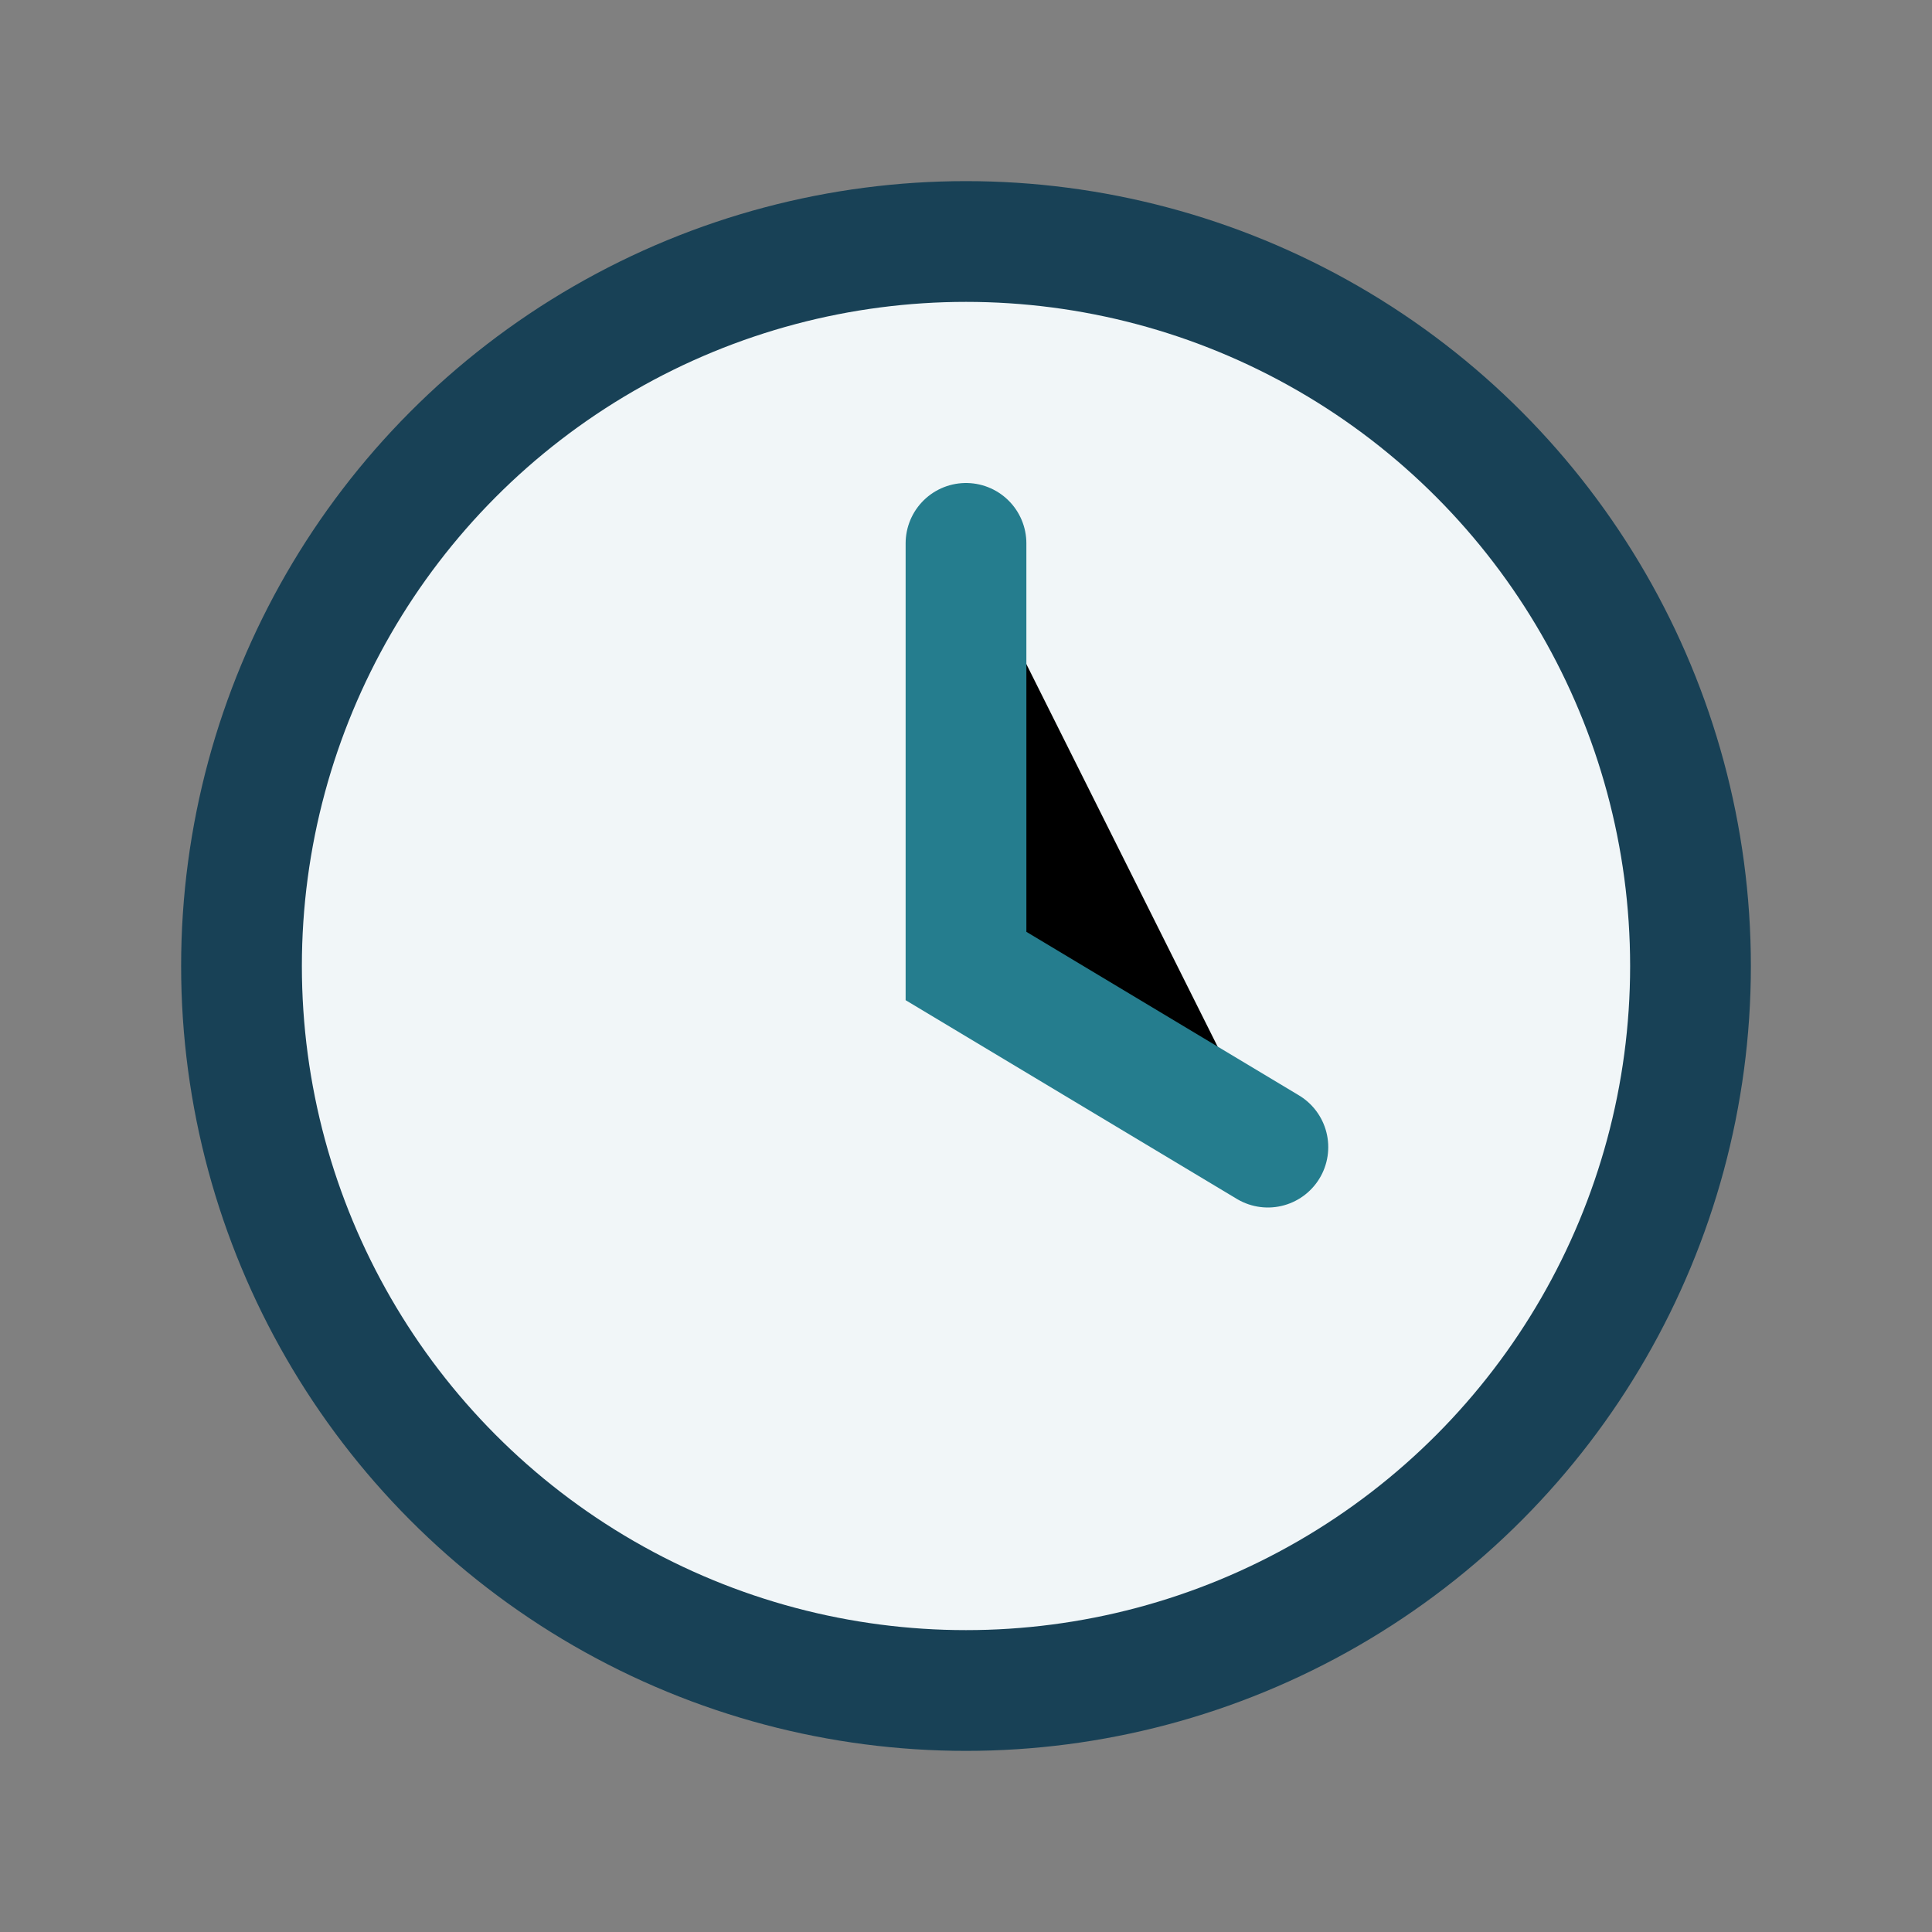
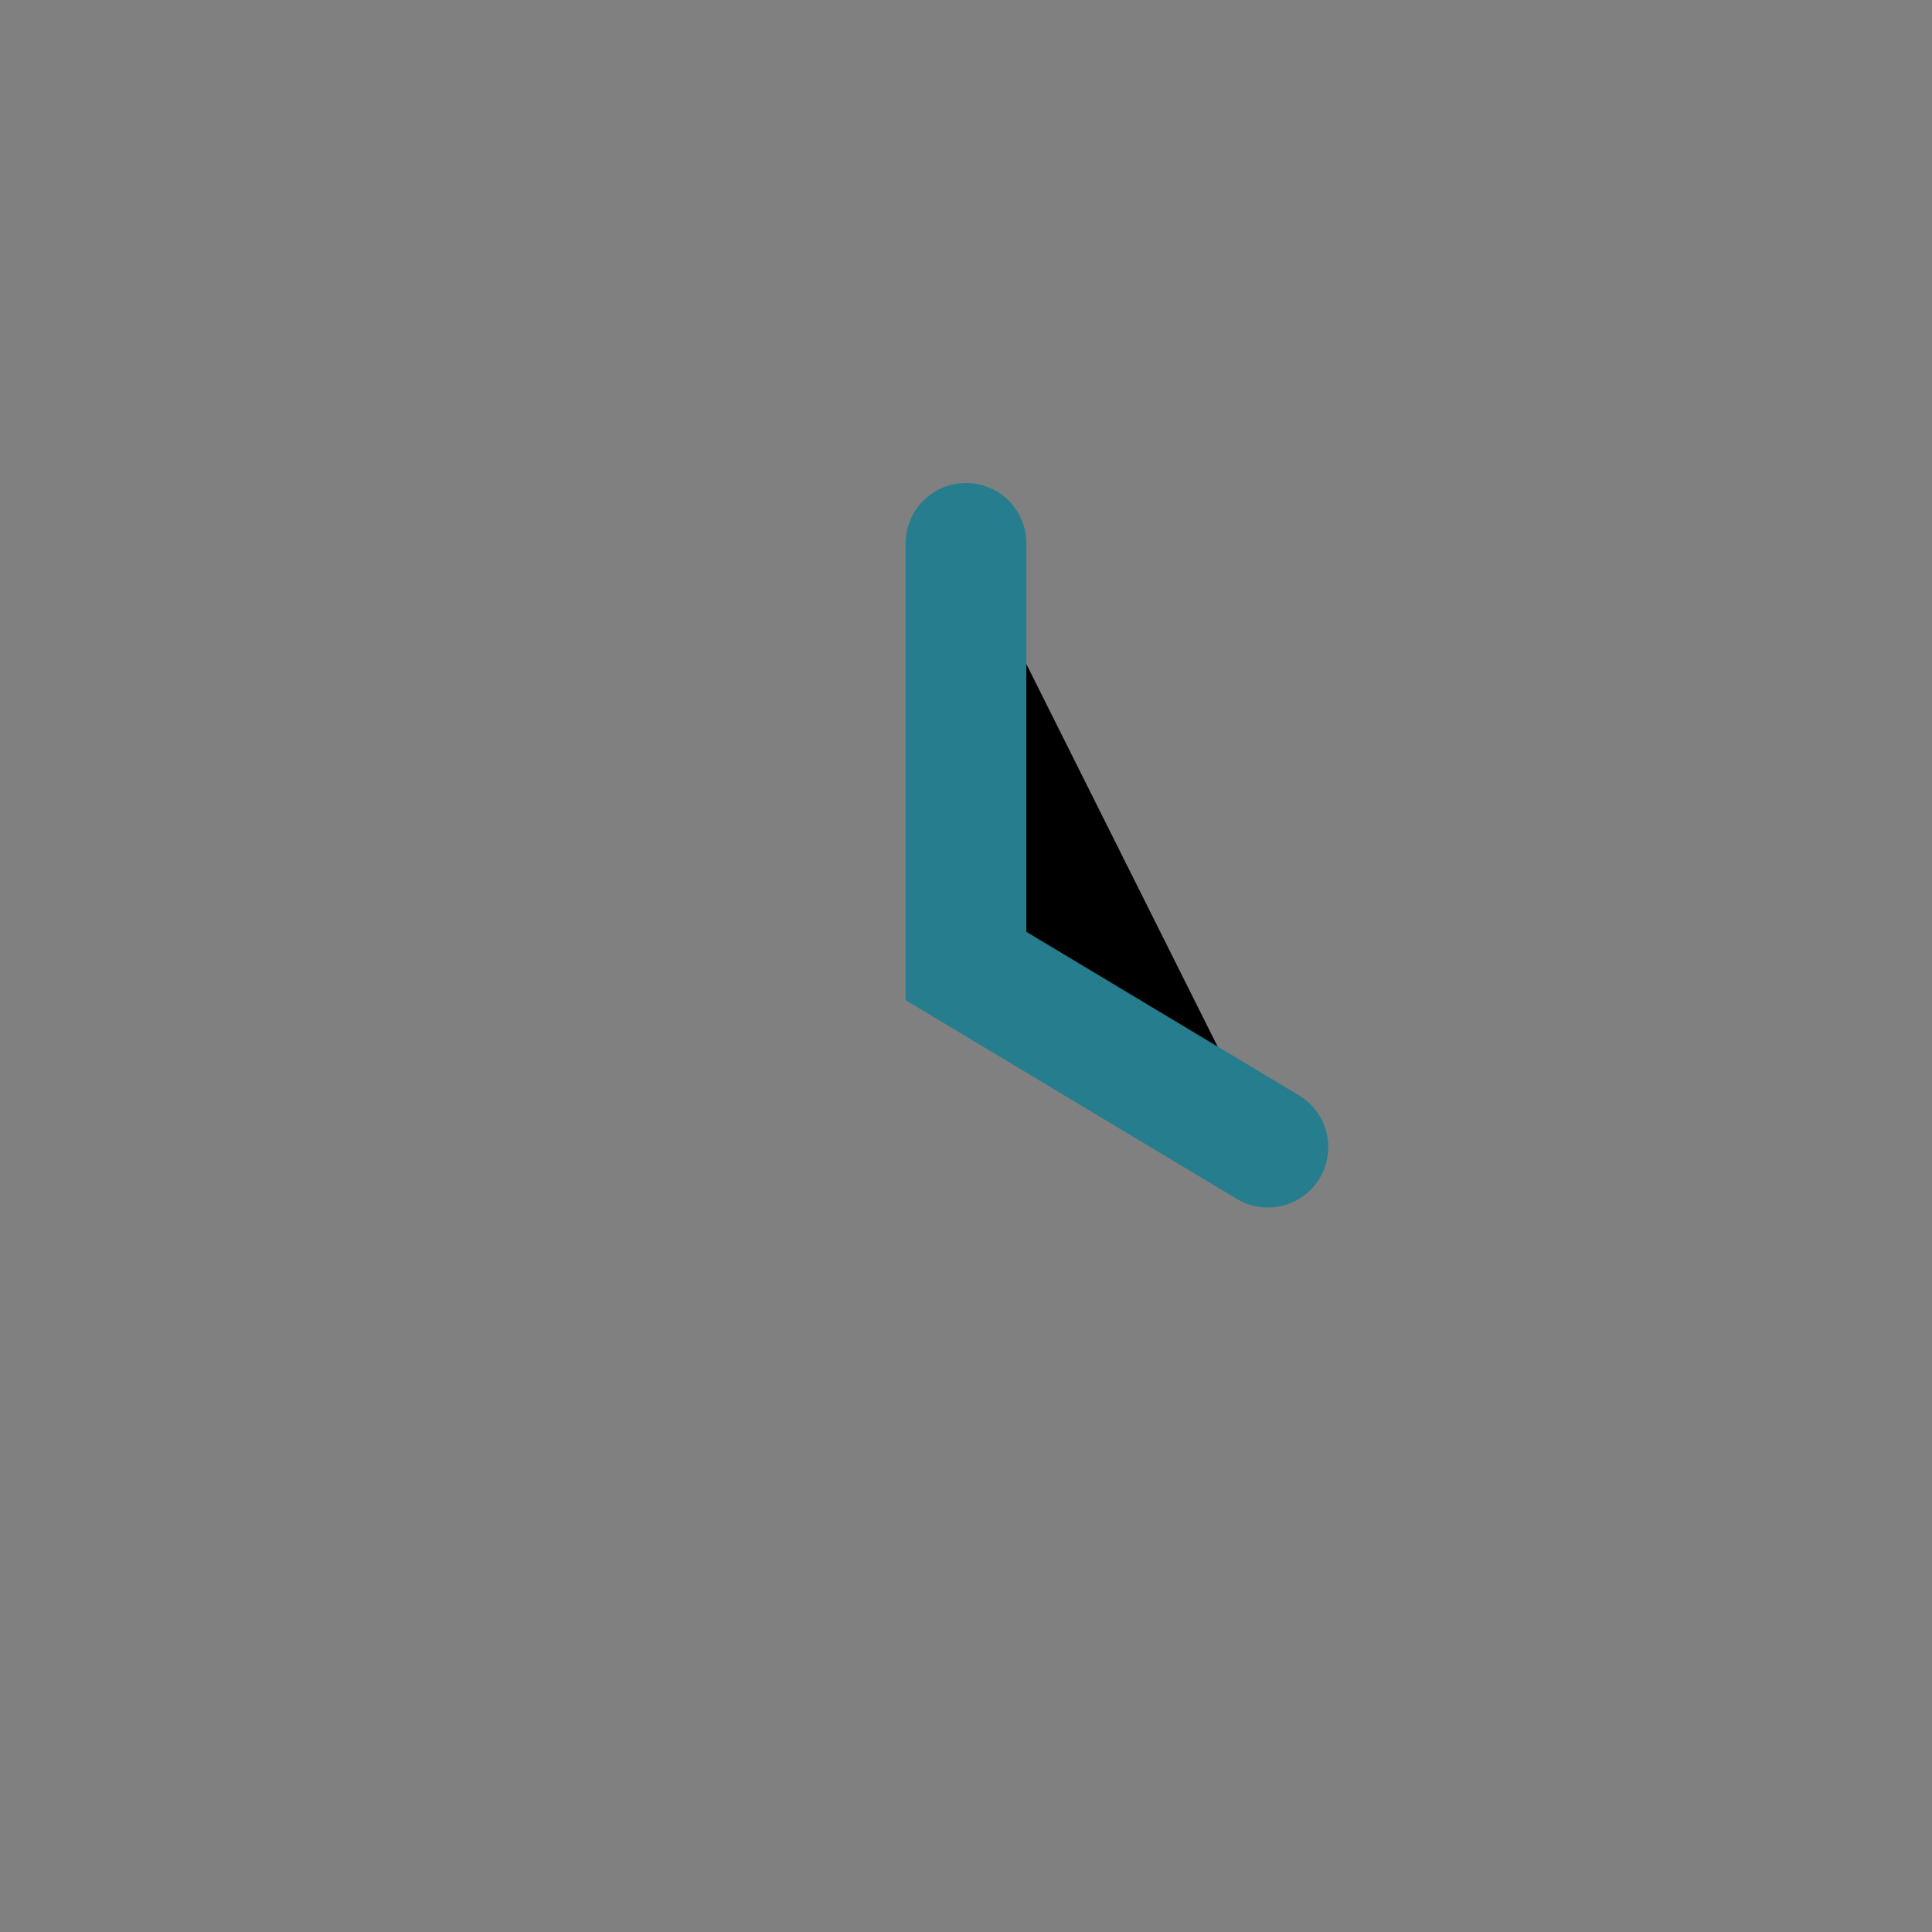
<svg xmlns="http://www.w3.org/2000/svg" width="32" height="32" viewBox="0 0 32 32">
  <rect x="0" y="0" width="32" height="32" fill="#808080" stroke="none" />
-   <circle cx="16" cy="16" r="12" fill="#F1F6F8" stroke="#184156" stroke-width="2" />
  <path d="M16 9v7l5 3" stroke="#257D8E" stroke-width="2" stroke-linecap="round" />
</svg>